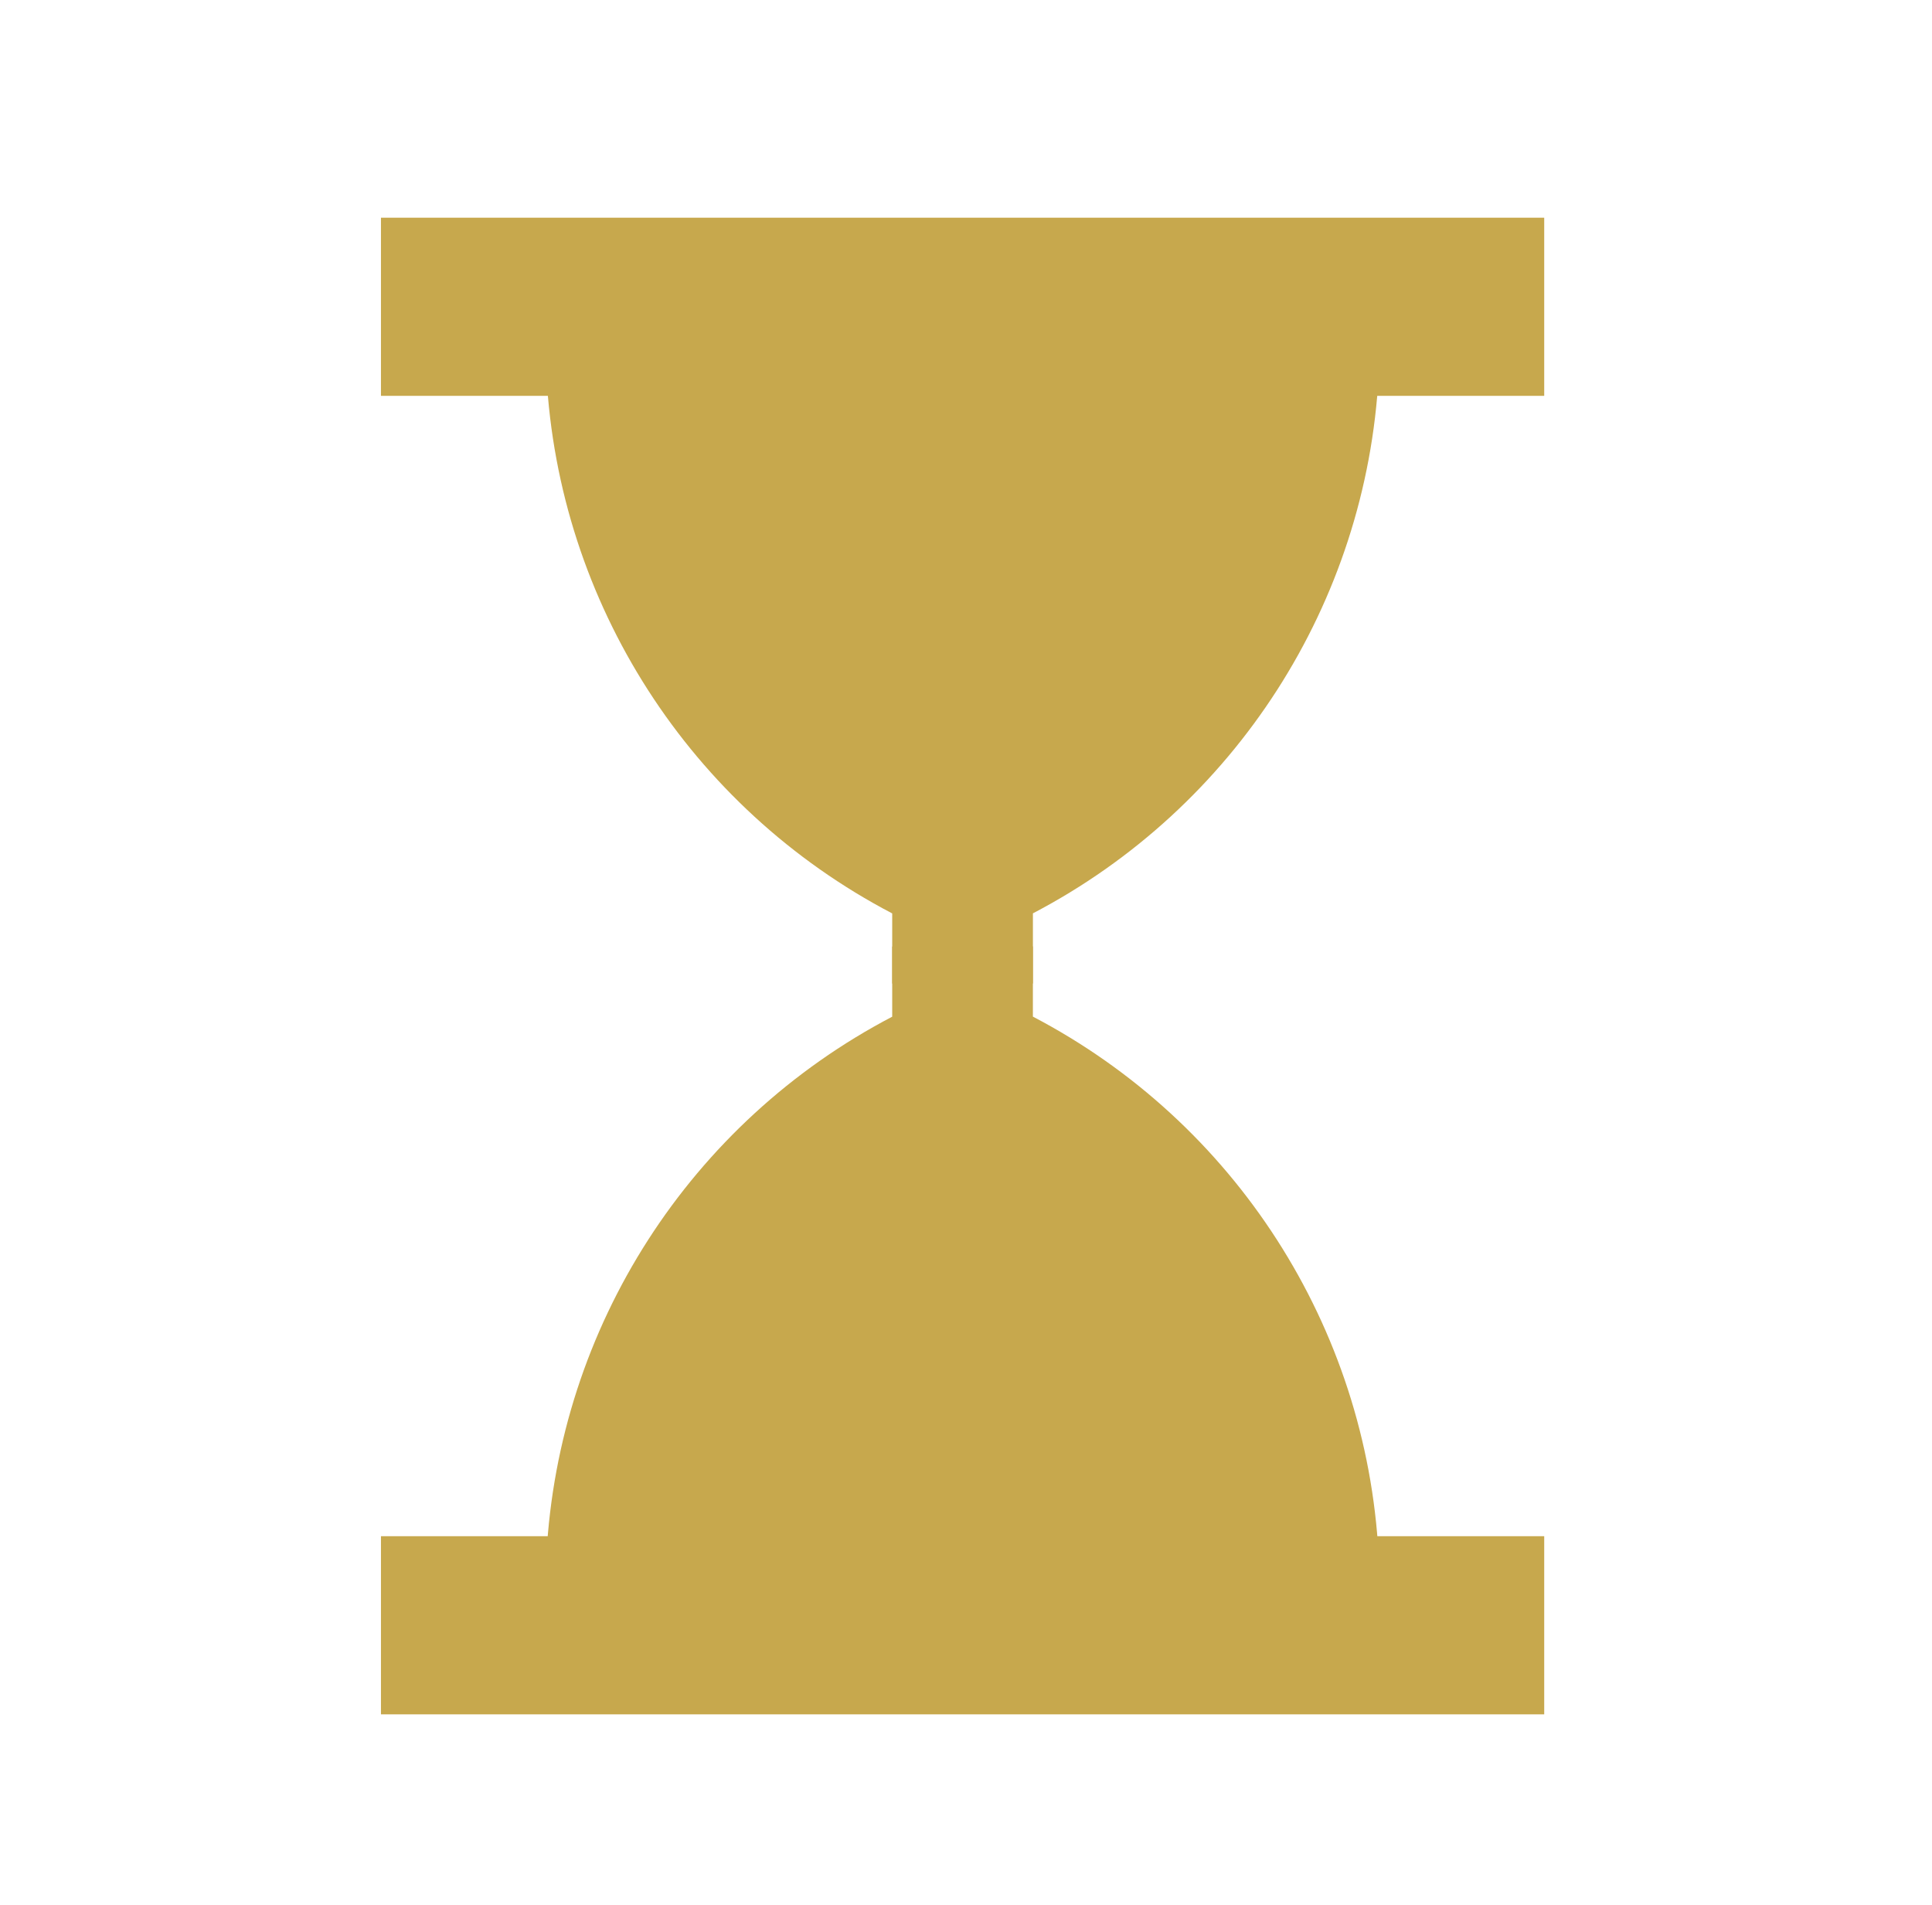
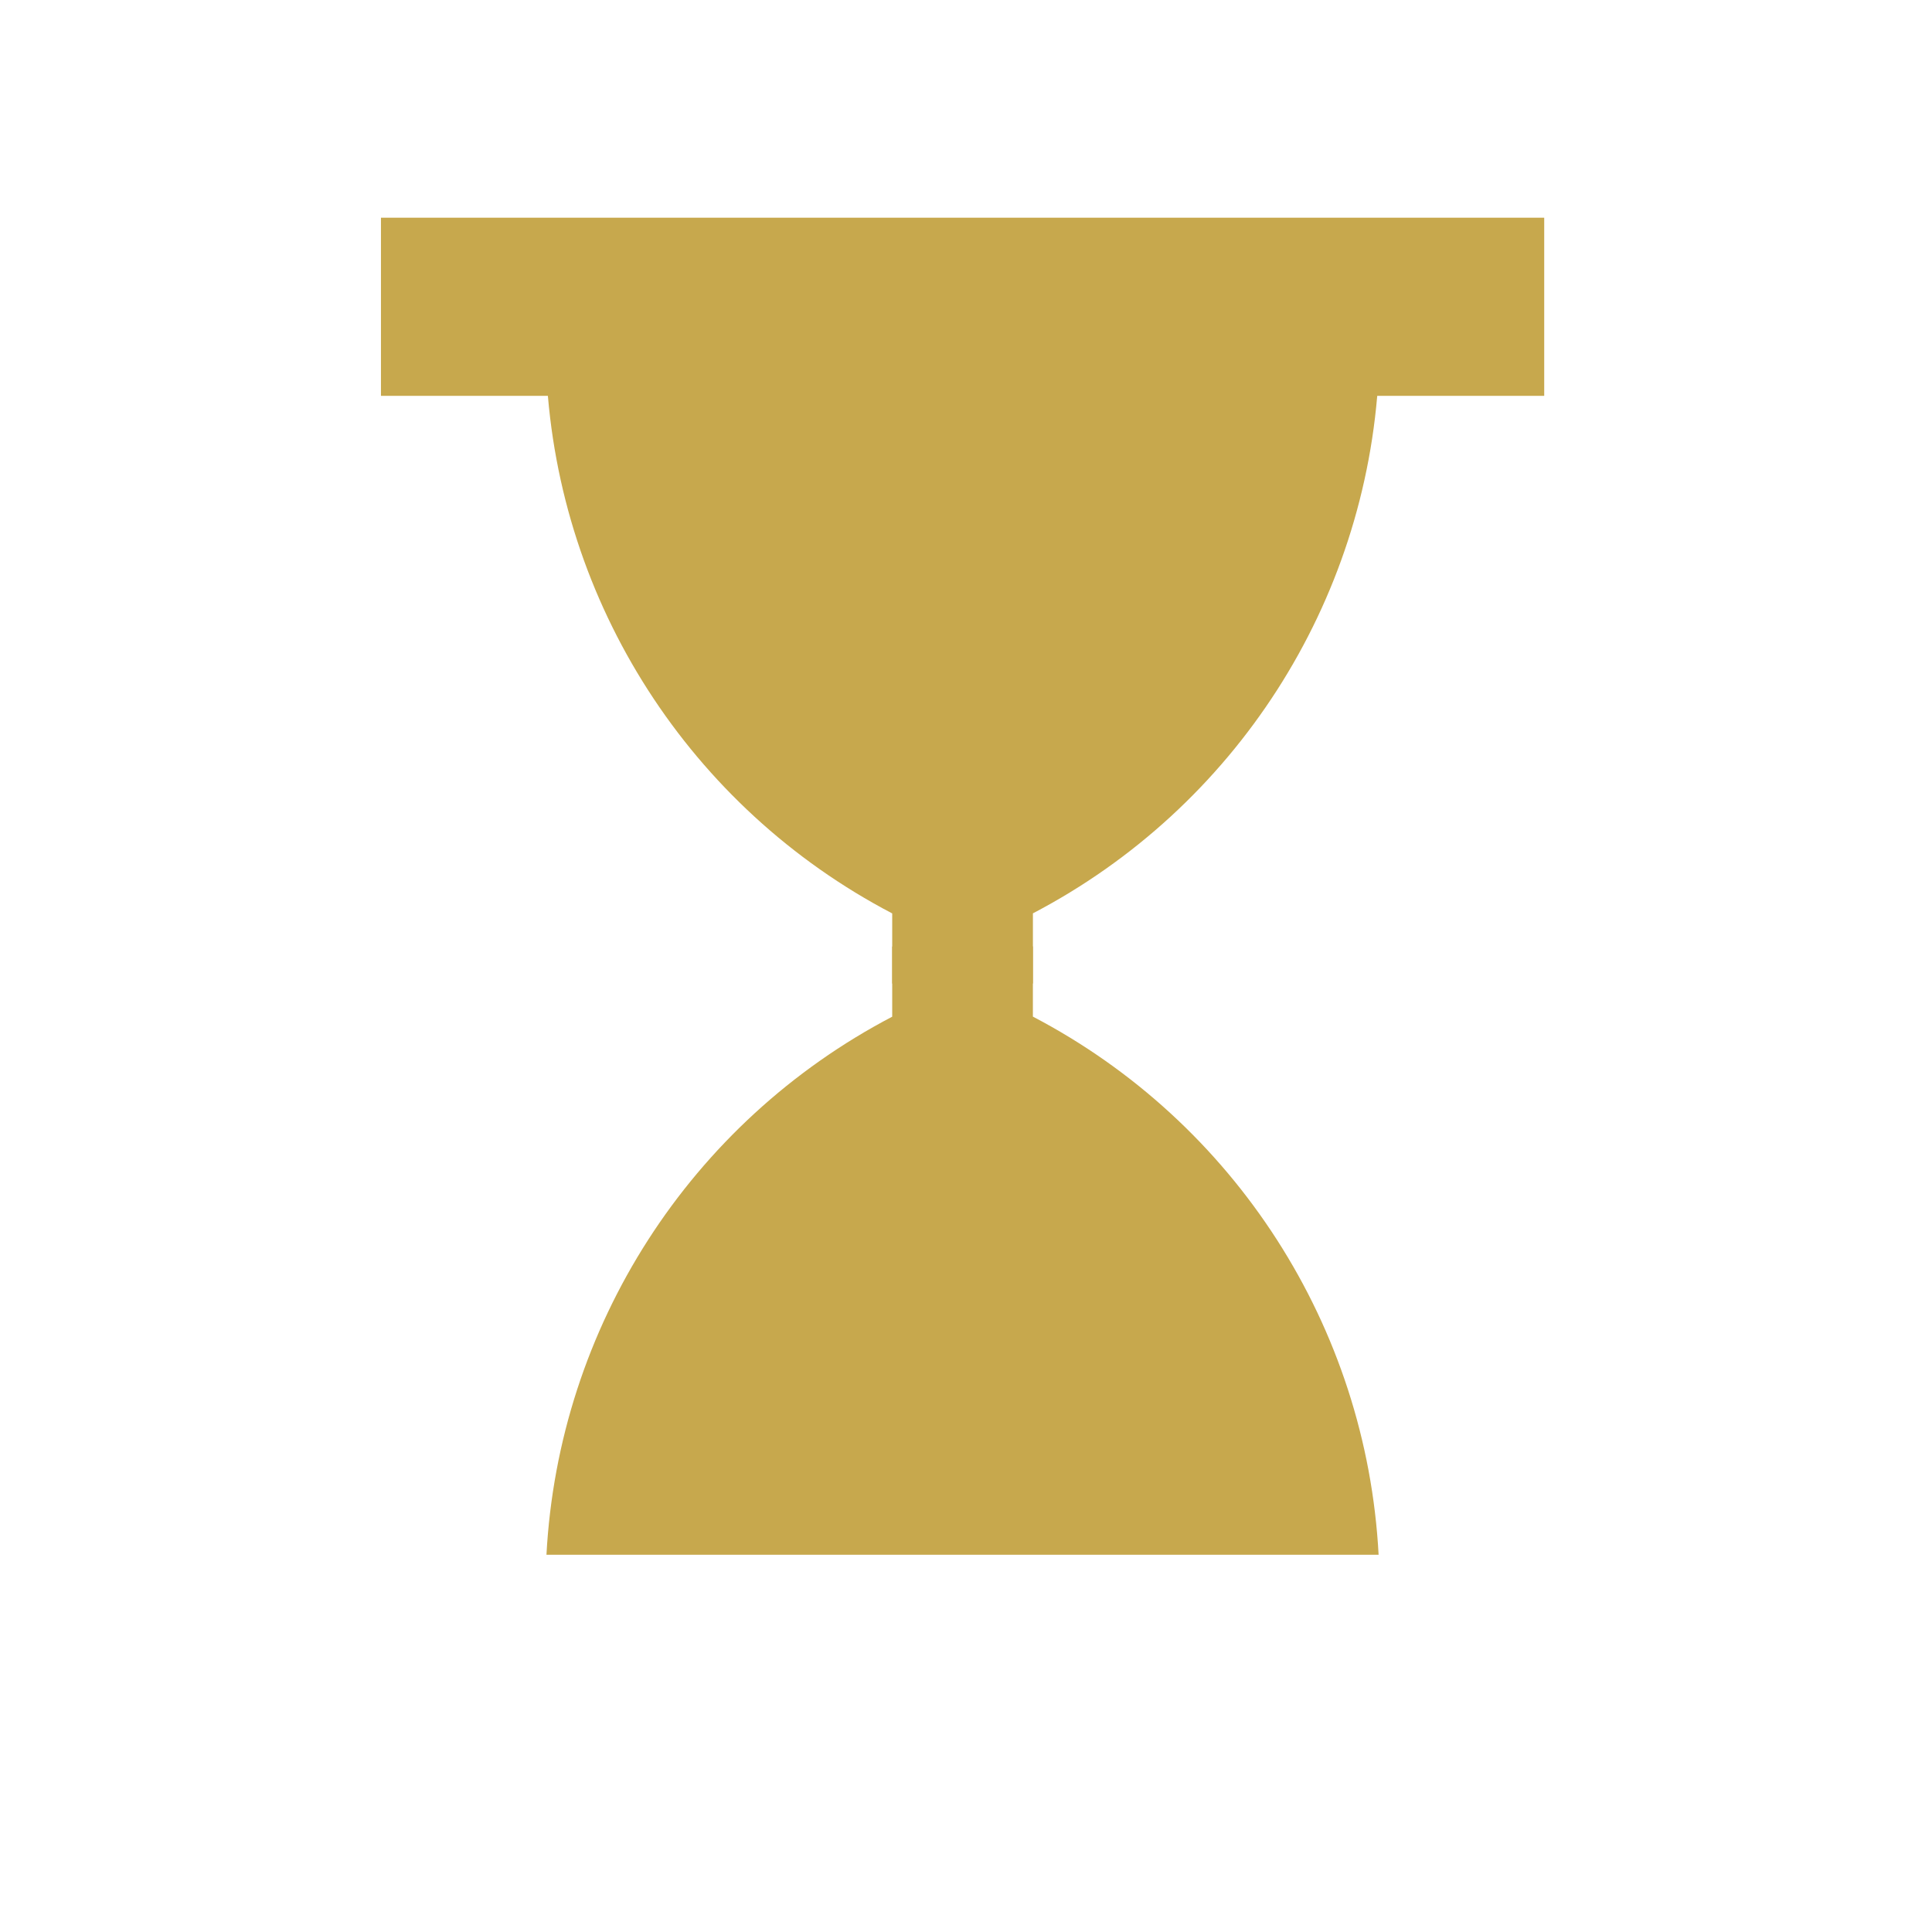
<svg xmlns="http://www.w3.org/2000/svg" width="71" height="70" viewBox="0 0 71 70" fill="none">
  <path d="M32.788 34.784V37.362C25.359 41.248 20.529 48.763 20.082 57.135H50.663C50.217 48.762 45.388 41.245 37.958 37.359V34.781" fill="#C7A84D" />
  <path d="M37.959 36.142V33.564C45.389 29.678 50.218 22.163 50.665 13.791H20.082C20.528 22.164 25.358 29.681 32.788 33.567V36.145" fill="#C7A84D" />
-   <path d="M56.749 8H14V14.547H56.749V8Z" fill="#C7A84D" />
-   <path d="M56.749 56.453H14V63H56.749V56.453Z" fill="#C7A84D" />
+   <path d="M56.749 8H14V14.547H56.749Z" fill="#C7A84D" />
</svg>